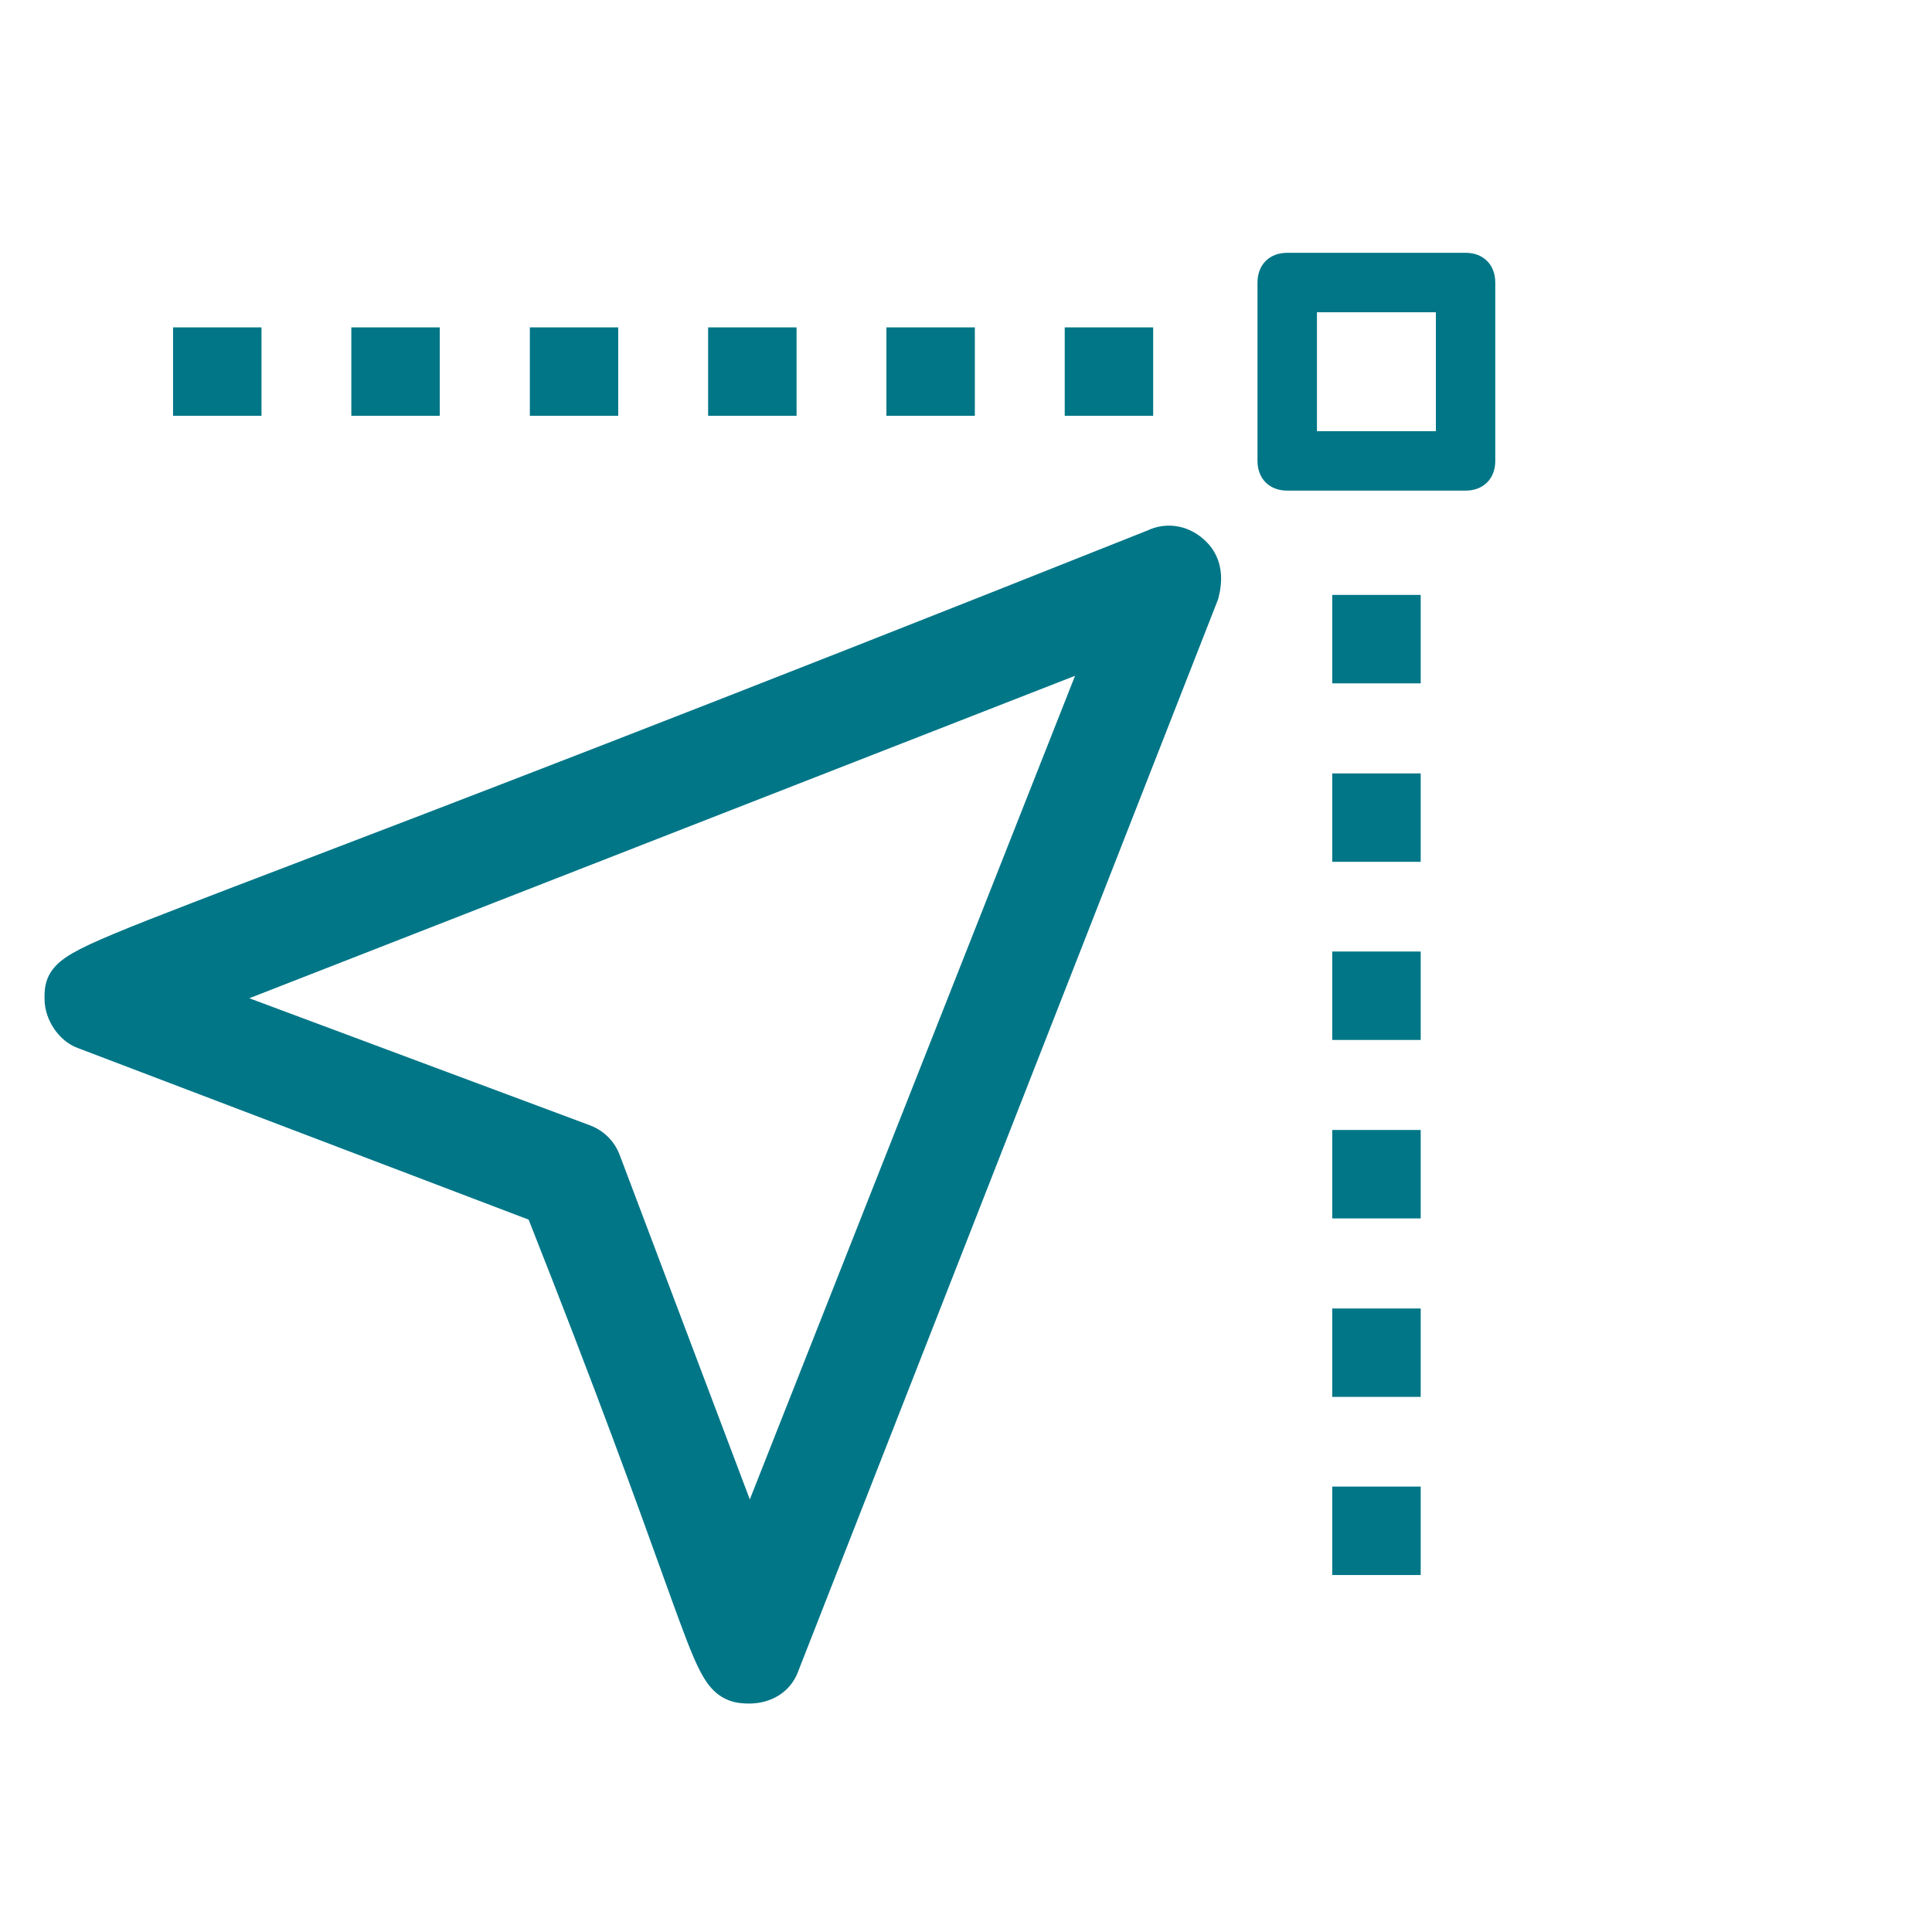
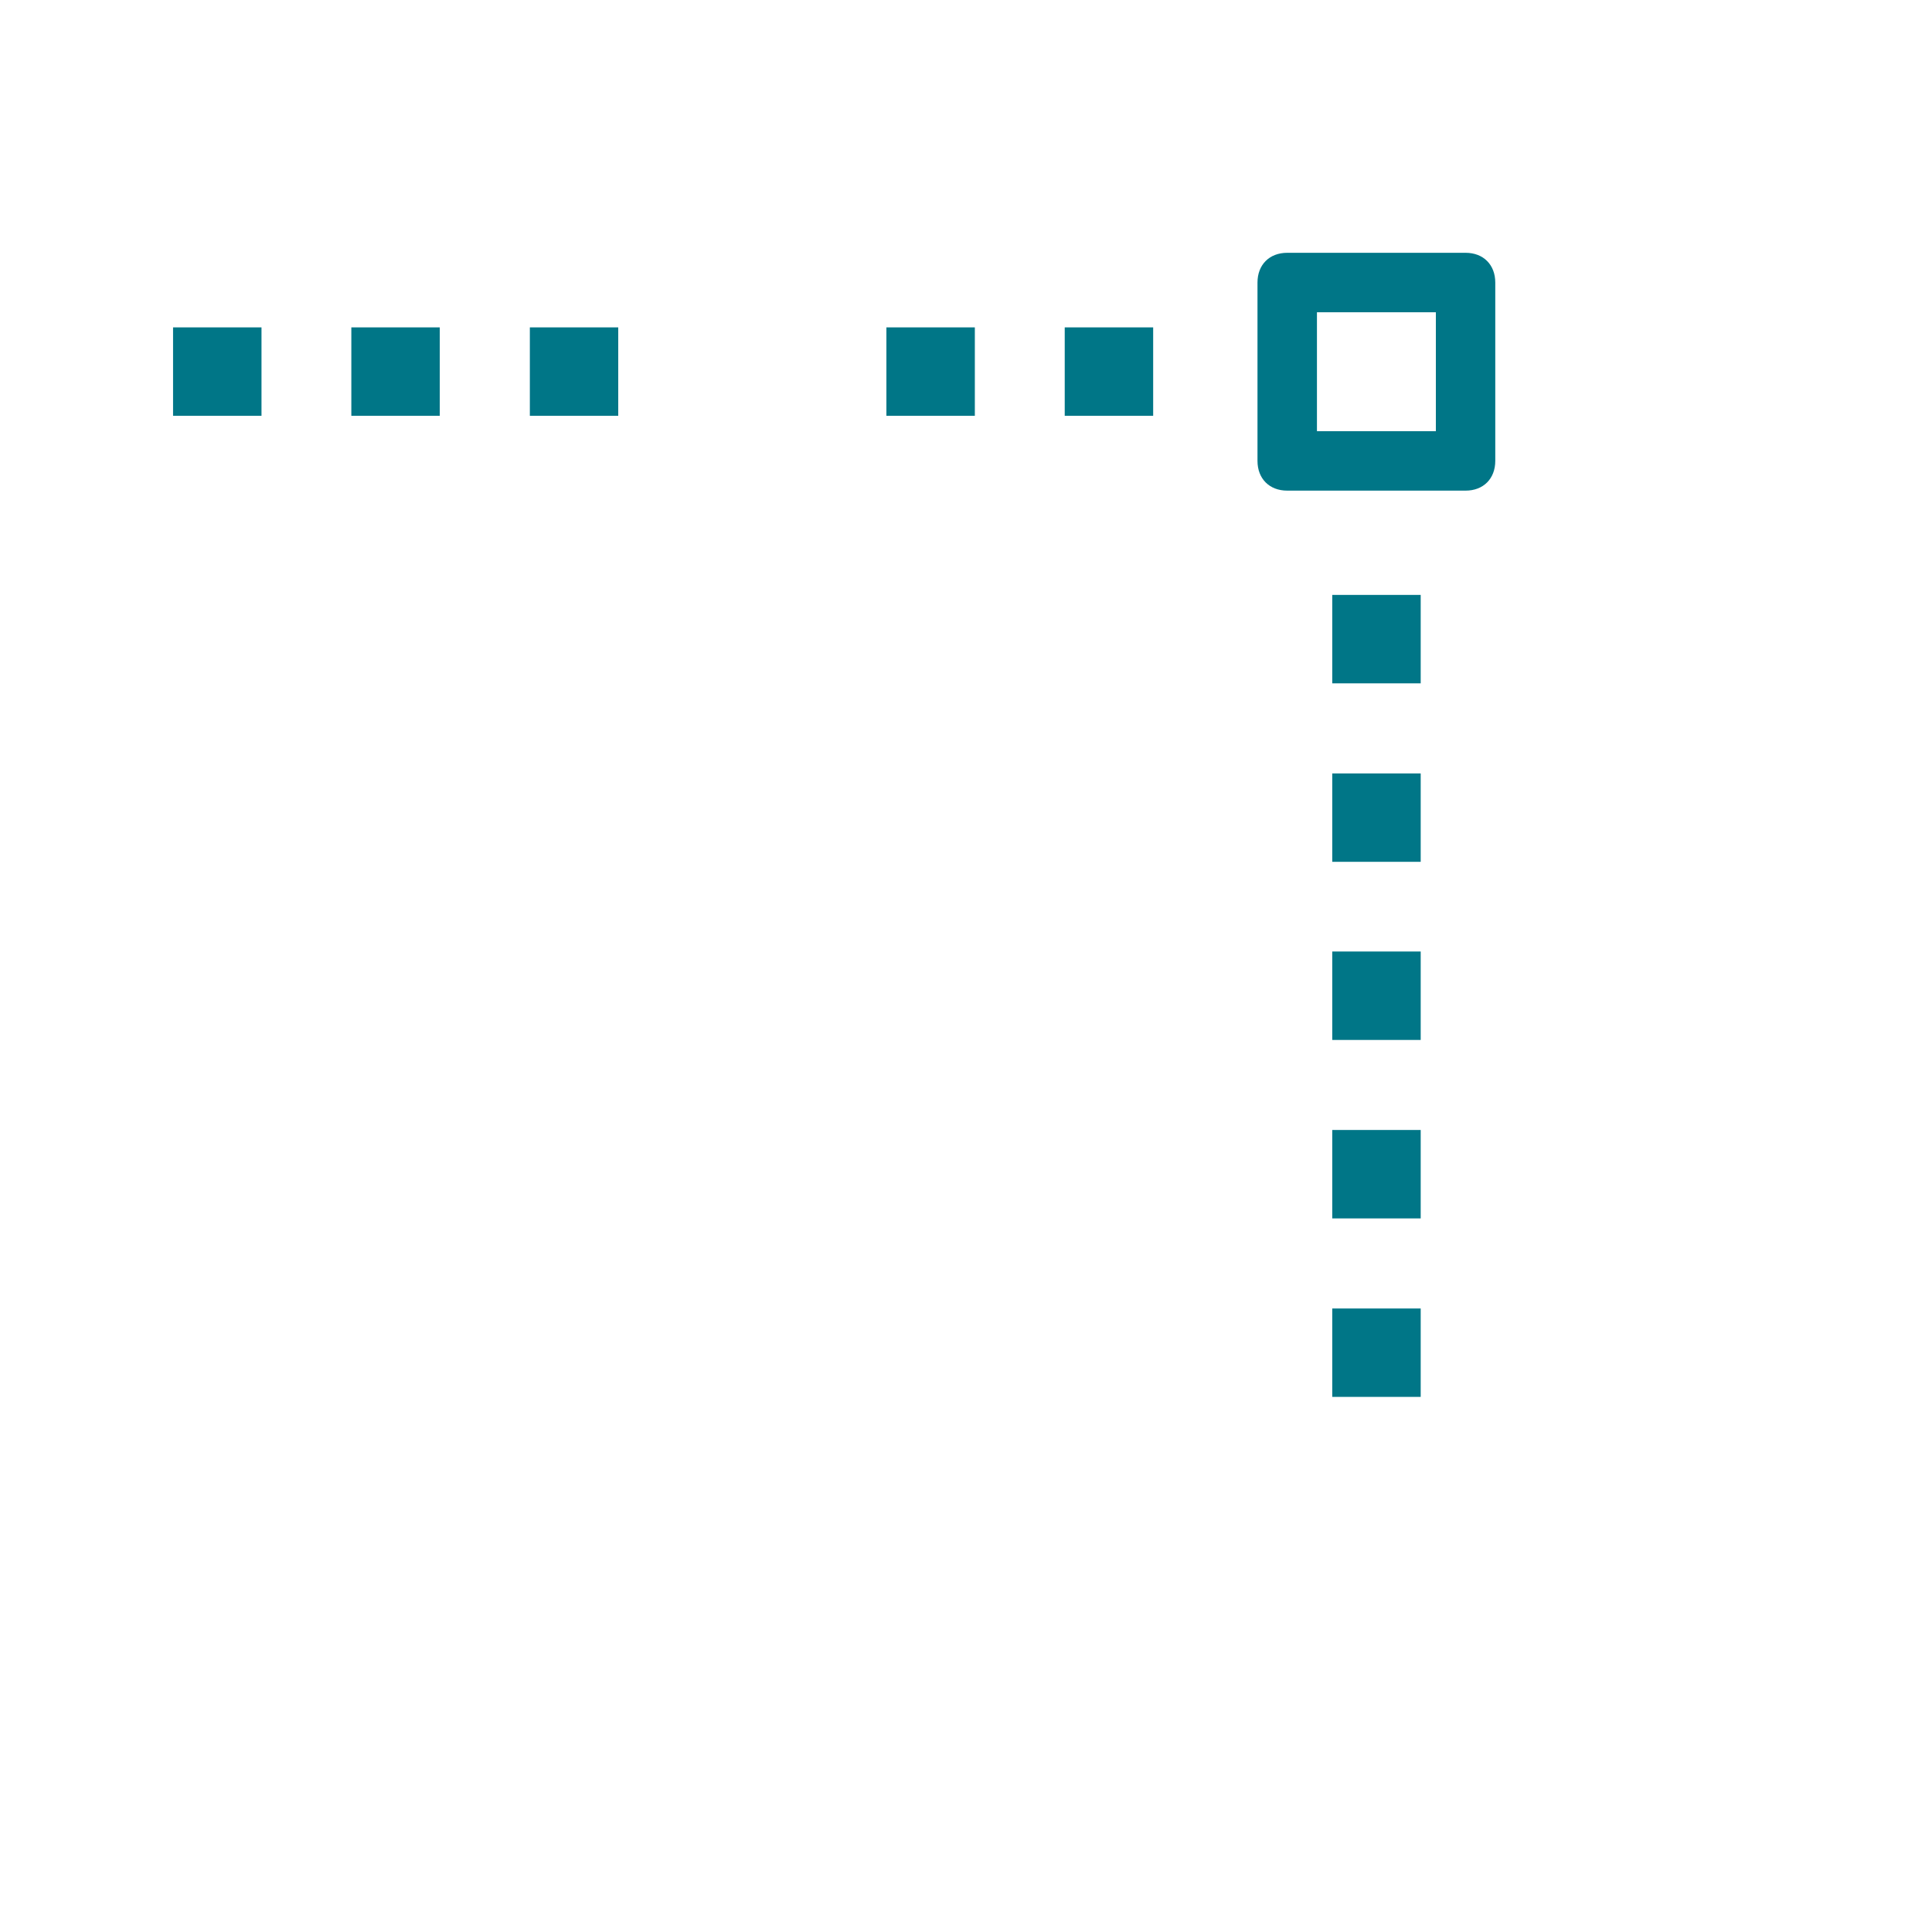
<svg xmlns="http://www.w3.org/2000/svg" width="40" height="40" viewBox="0 0 40 40" fill="none">
-   <path d="M24.799 11.393C24.551 11.146 24.195 11.047 23.843 11.218C14.65 14.881 9.212 16.958 5.994 18.188C5.24 18.476 4.608 18.717 4.078 18.922C2.691 19.456 1.981 19.745 1.622 19.954C1.442 20.059 1.308 20.166 1.235 20.309C1.17 20.439 1.171 20.571 1.172 20.655C1.172 20.663 1.172 20.671 1.172 20.678C1.172 20.861 1.24 21.033 1.332 21.166C1.421 21.296 1.551 21.413 1.706 21.467L11.137 25.057C12.597 28.745 13.425 31.046 13.942 32.483C14.08 32.865 14.195 33.186 14.295 33.456C14.529 34.091 14.687 34.479 14.848 34.701C14.936 34.822 15.036 34.912 15.164 34.964C15.285 35.014 15.407 35.02 15.514 35.02L15.517 35.02C15.583 35.02 16.12 35.021 16.303 34.486L24.978 12.338L24.983 12.323L24.987 12.308C25.056 12.033 25.078 11.672 24.799 11.393L24.799 11.393ZM12.09 23.519L4.461 20.673L22.701 13.55L15.519 31.738L12.611 24.04C12.524 23.785 12.345 23.606 12.09 23.519Z" fill="#007687" stroke="#007687" stroke-width="0.5" />
  <path d="M30.343 5.234H26.651C26.281 5.234 26.035 5.481 26.035 5.85V9.542C26.035 9.911 26.281 10.158 26.651 10.158H30.343C30.712 10.158 30.958 9.911 30.958 9.542V5.85C30.958 5.481 30.712 5.234 30.343 5.234ZM29.728 8.927H27.266L27.266 6.465H29.728L29.728 8.927Z" fill="#007687" />
  <path d="M22.344 6.928H22.194V7.078V8.309V8.459H22.344H23.575H23.725V8.309V7.078V6.928H23.575H22.344Z" fill="#007687" stroke="#007687" stroke-width="0.3" />
  <path d="M18.652 6.928H18.502V7.078V8.309V8.459H18.652H19.883H20.033V8.309V7.078V6.928H19.883H18.652Z" fill="#007687" stroke="#007687" stroke-width="0.3" />
-   <path d="M14.961 6.928H14.811V7.078V8.309V8.459H14.961H16.192H16.342V8.309V7.078V6.928H16.192H14.961Z" fill="#007687" stroke="#007687" stroke-width="0.3" />
  <path d="M11.27 6.928H11.12V7.078V8.309V8.459H11.27H12.5H12.65V8.309V7.078V6.928H12.5H11.27Z" fill="#007687" stroke="#007687" stroke-width="0.3" />
  <path d="M7.574 6.928H7.424V7.078V8.309V8.459H7.574H8.805H8.955V8.309V7.078V6.928H8.805H7.574Z" fill="#007687" stroke="#007687" stroke-width="0.3" />
  <path d="M3.883 6.928H3.733V7.078V8.309V8.459H3.883H5.114H5.264V8.309V7.078V6.928H5.114H3.883Z" fill="#007687" stroke="#007687" stroke-width="0.3" />
  <path d="M27.883 12.467H27.733V12.617V13.848V13.998H27.883H29.114H29.264V13.848V12.617V12.467H29.114H27.883Z" fill="#007687" stroke="#007687" stroke-width="0.3" />
  <path d="M27.883 16.163H27.733V16.312V17.543V17.693H27.883H29.114H29.264V17.543V16.312V16.163H29.114H27.883Z" fill="#007687" stroke="#007687" stroke-width="0.3" />
  <path d="M27.883 19.85H27.733V20V21.231V21.381H27.883H29.114H29.264V21.231V20V19.85H29.114H27.883Z" fill="#007687" stroke="#007687" stroke-width="0.3" />
-   <path d="M27.883 23.545H27.733V23.695V24.926V25.076H27.883H29.114H29.264V24.926V23.695V23.545H29.114H27.883Z" fill="#007687" stroke="#007687" stroke-width="0.3" />
+   <path d="M27.883 23.545H27.733V23.695V24.926V25.076H27.883H29.114H29.264V24.926V23.695V23.545H29.114Z" fill="#007687" stroke="#007687" stroke-width="0.3" />
  <path d="M27.883 27.241H27.733V27.391V28.621V28.771H27.883H29.114H29.264V28.621V27.391V27.241H29.114H27.883Z" fill="#007687" stroke="#007687" stroke-width="0.3" />
-   <path d="M27.883 30.928H27.733V31.078V32.309V32.459H27.883H29.114H29.264V32.309V31.078V30.928H29.114H27.883Z" fill="#007687" stroke="#007687" stroke-width="0.3" />
</svg>